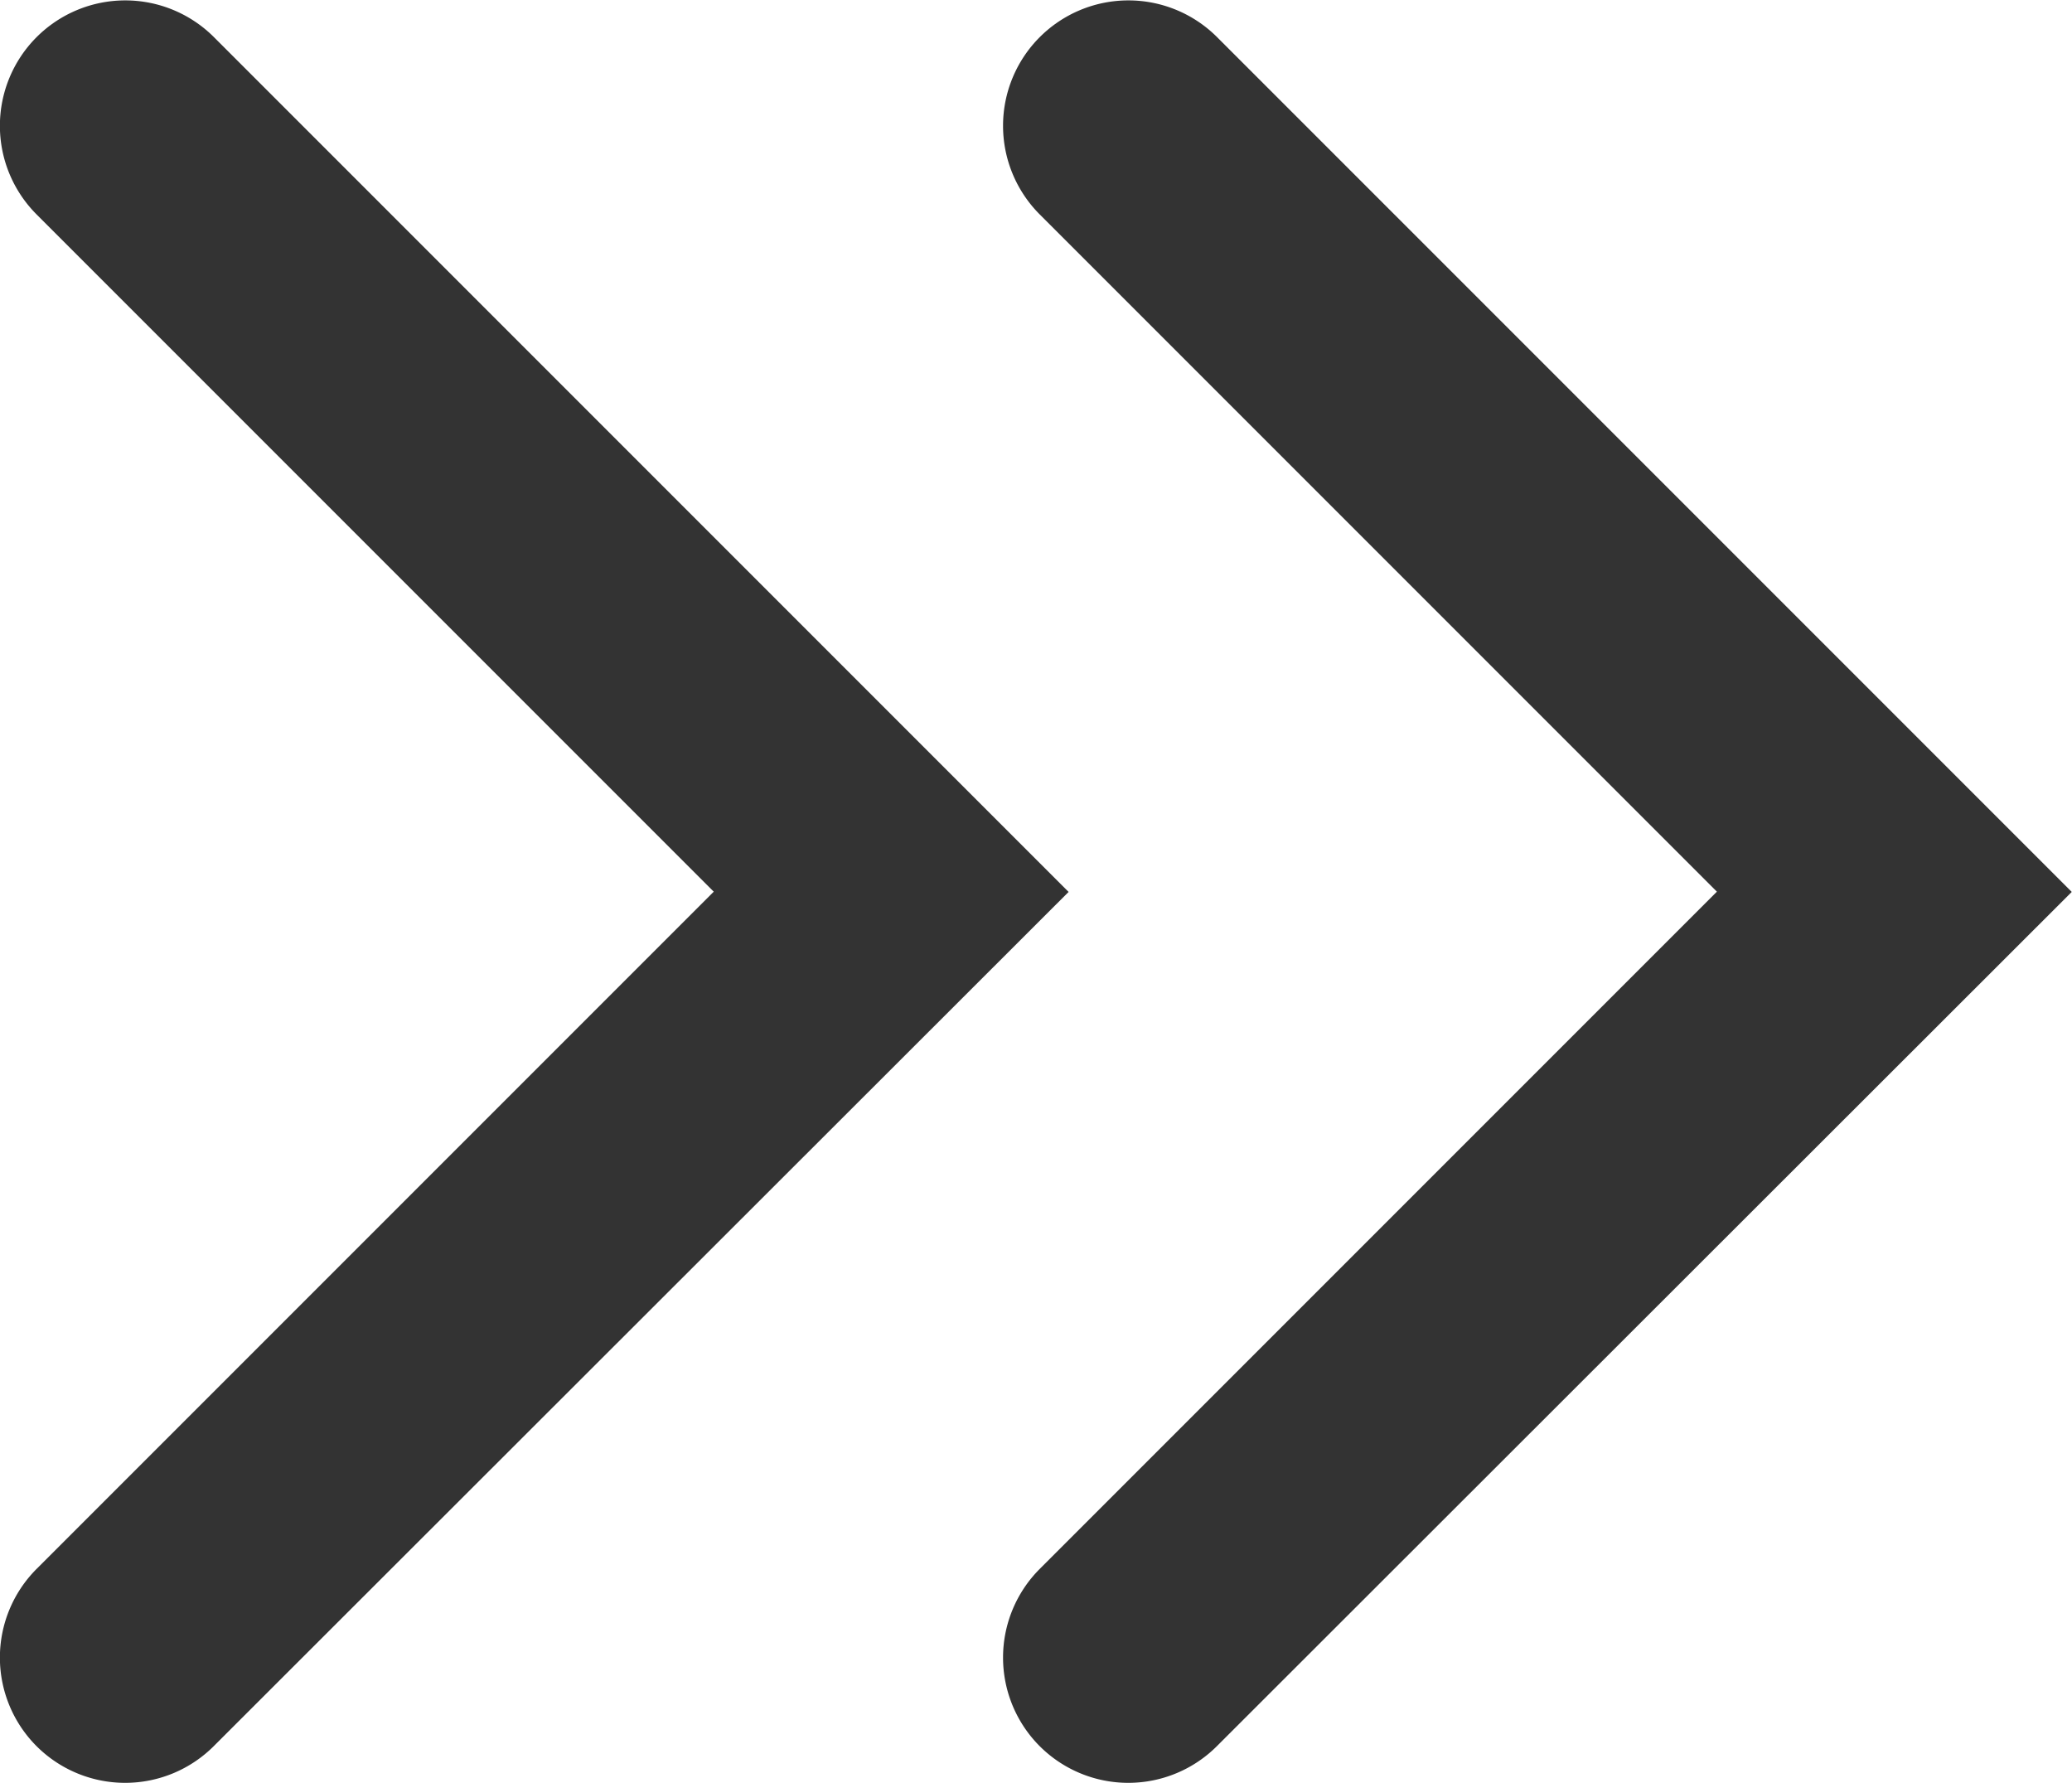
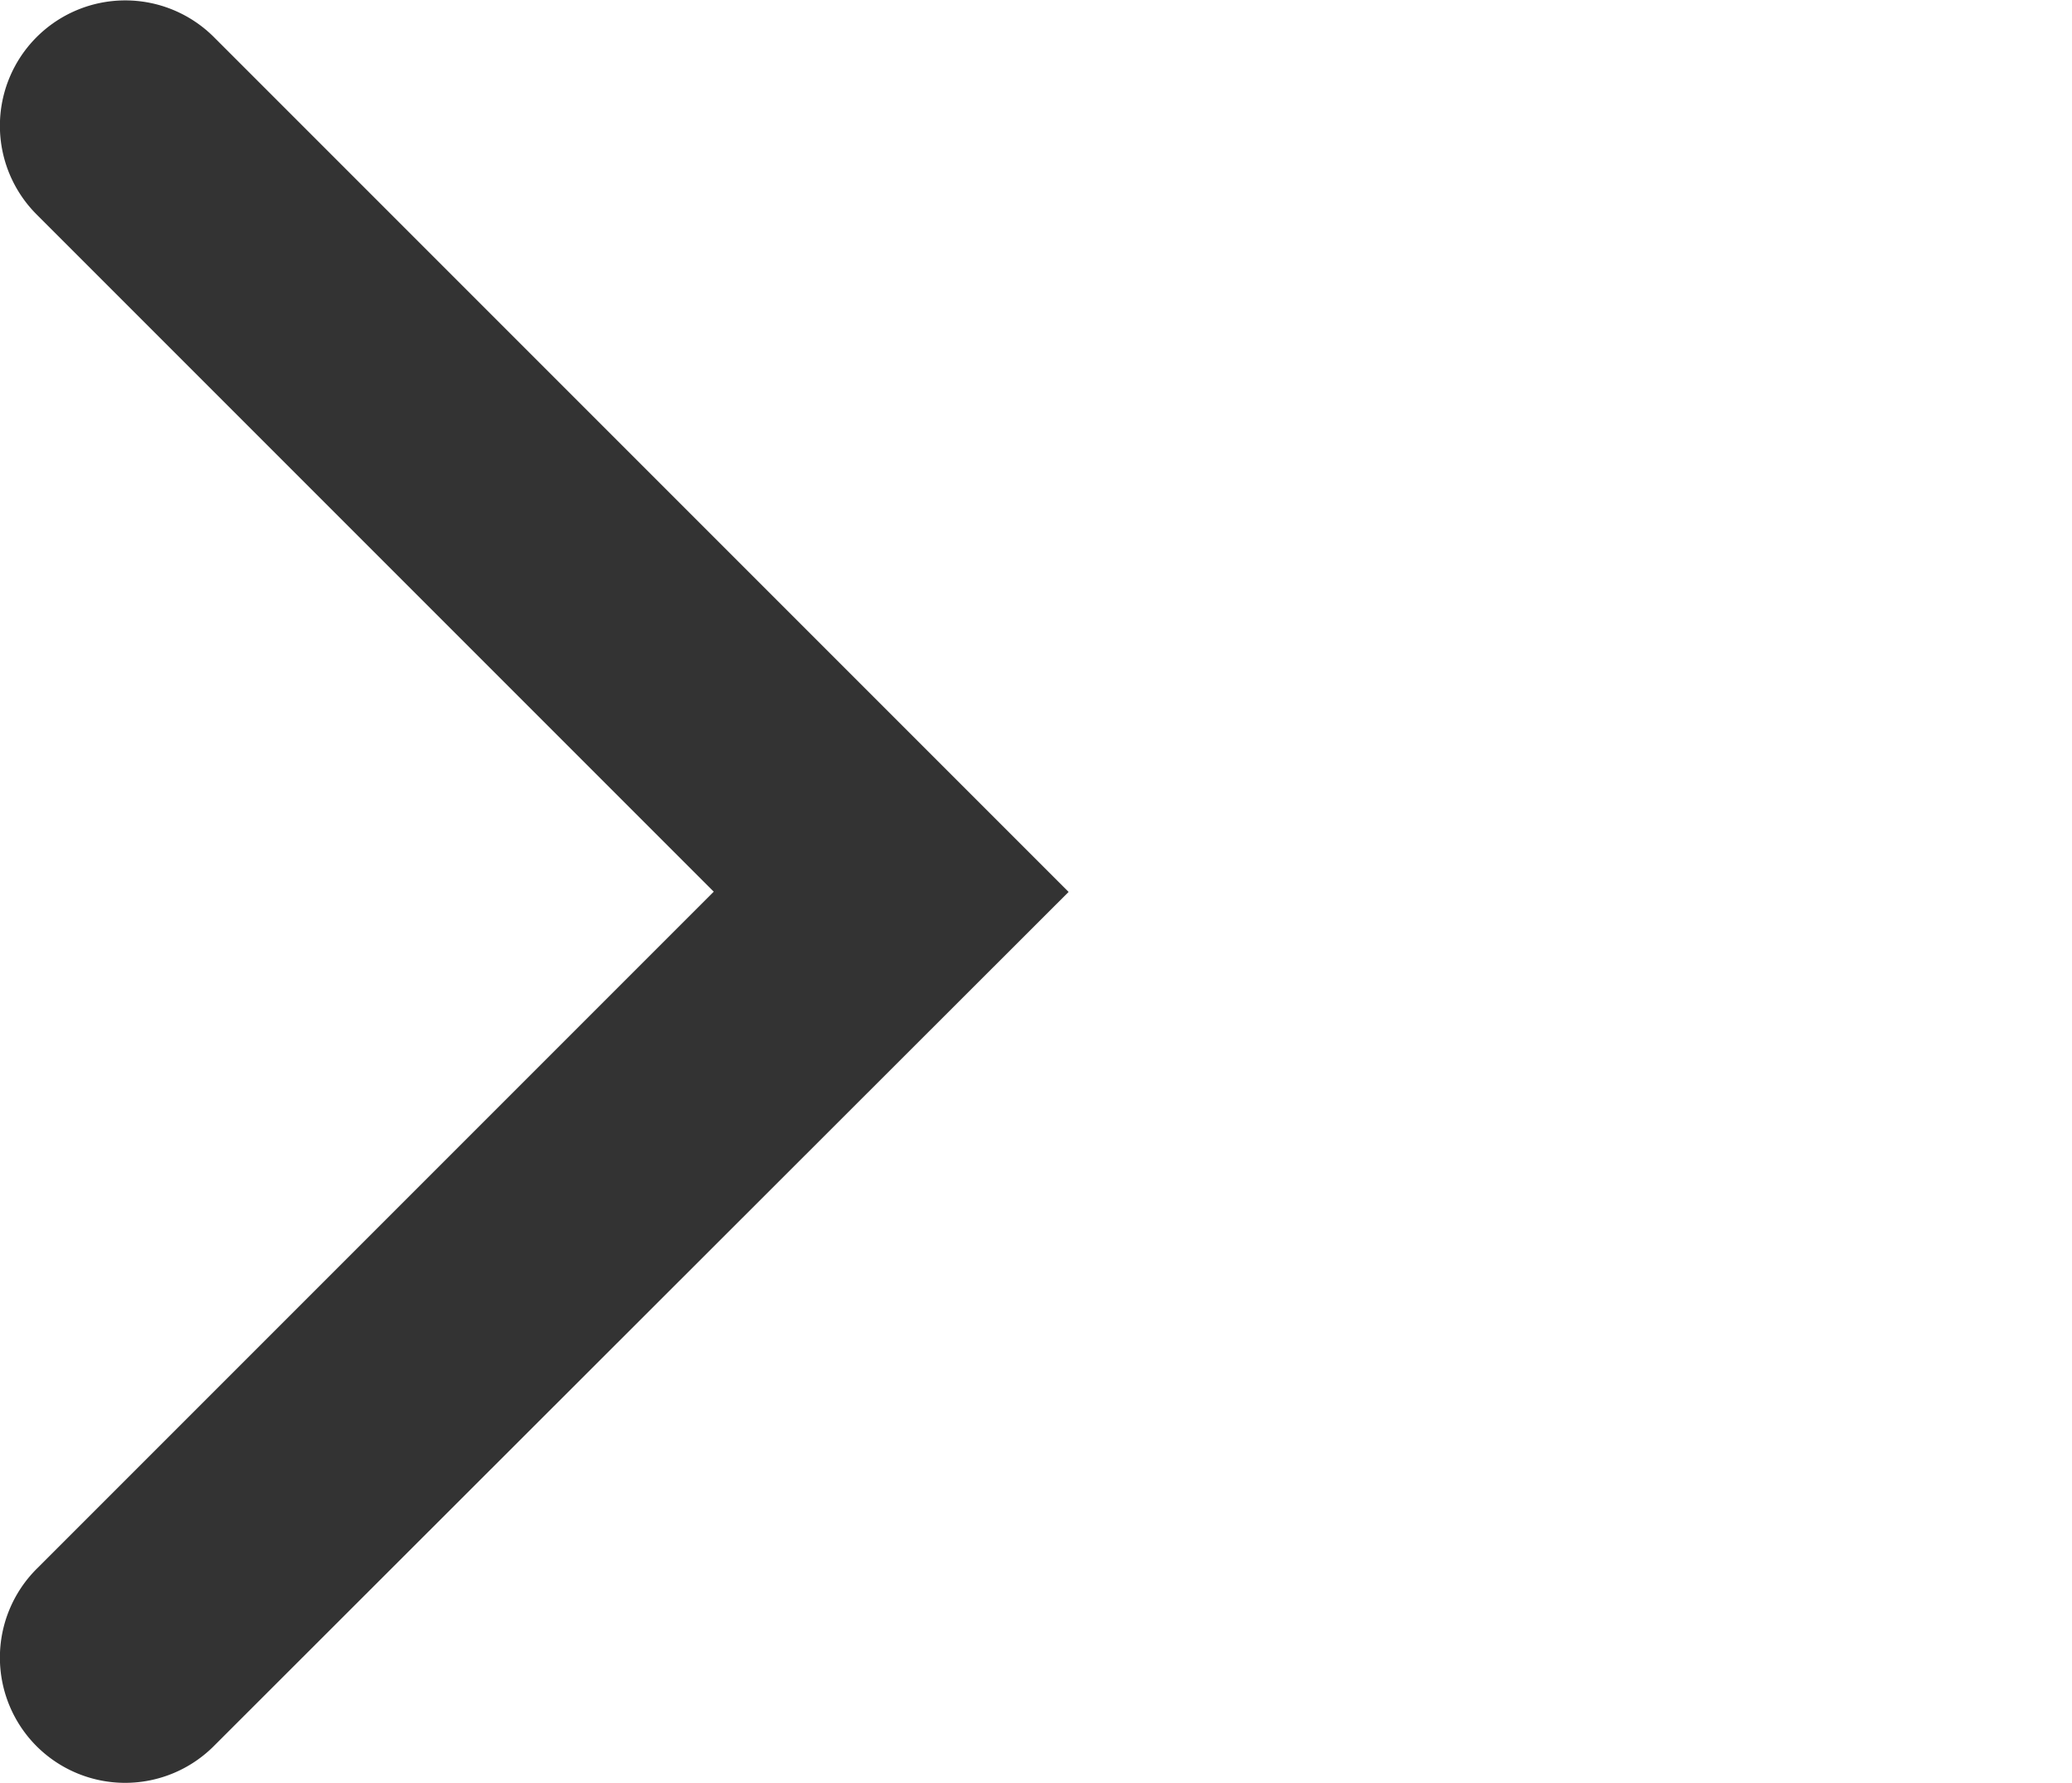
<svg xmlns="http://www.w3.org/2000/svg" width="8.262" height="7.109" viewBox="0 0 8.262 7.109">
  <g transform="translate(1113.194 1969.72) rotate(180)">
    <path d="M8337.645-562.151a.5.5,0,0,1-.354-.146.5.5,0,0,1,0-.707l2.7-2.7-2.7-2.7a.5.5,0,0,1,0-.707.5.5,0,0,1,.707,0l3.408,3.408L8338-562.3A.5.5,0,0,1,8337.645-562.151Z" transform="translate(9450.339 1400.461) rotate(180)" fill="#333" />
-     <path d="M8337.645-562.151a.5.5,0,0,1-.354-.146.5.5,0,0,1,0-.707l2.7-2.7-2.7-2.7a.5.5,0,0,1,0-.707.5.5,0,0,1,.707,0l3.408,3.408L8338-562.3A.5.5,0,0,1,8337.645-562.151Z" transform="translate(9446.339 1400.461) rotate(180)" fill="#333" />
  </g>
</svg>